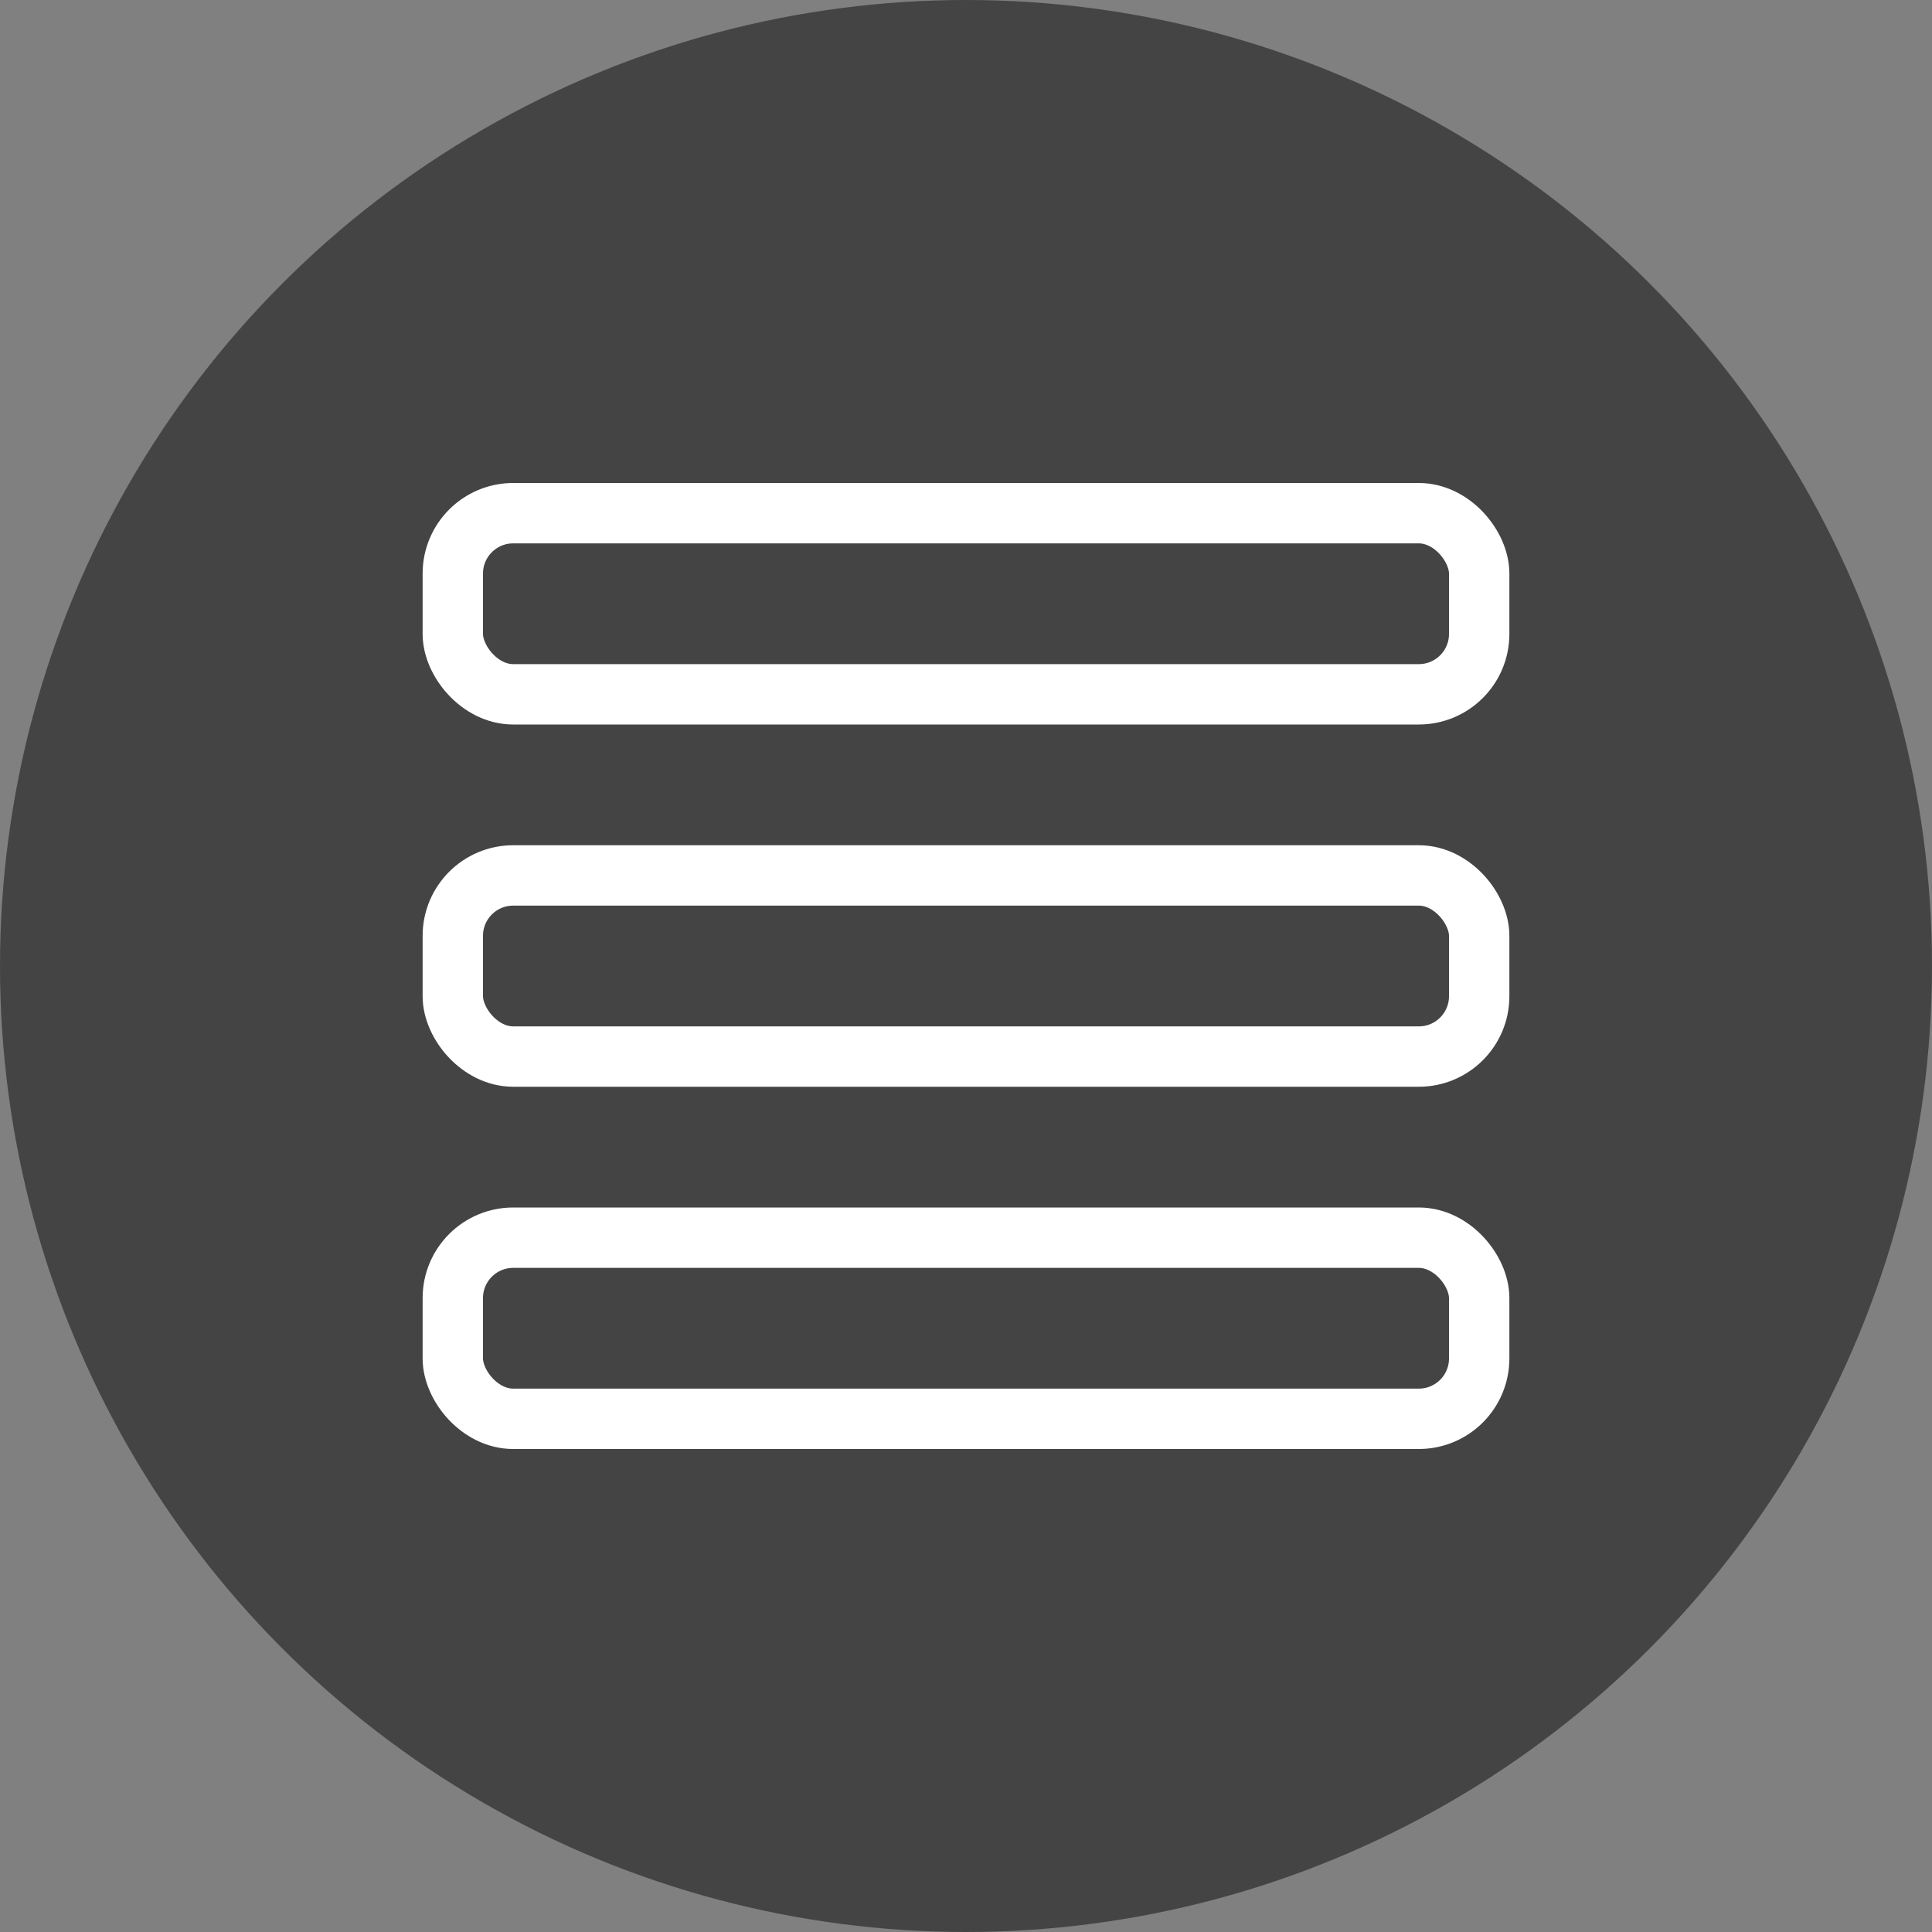
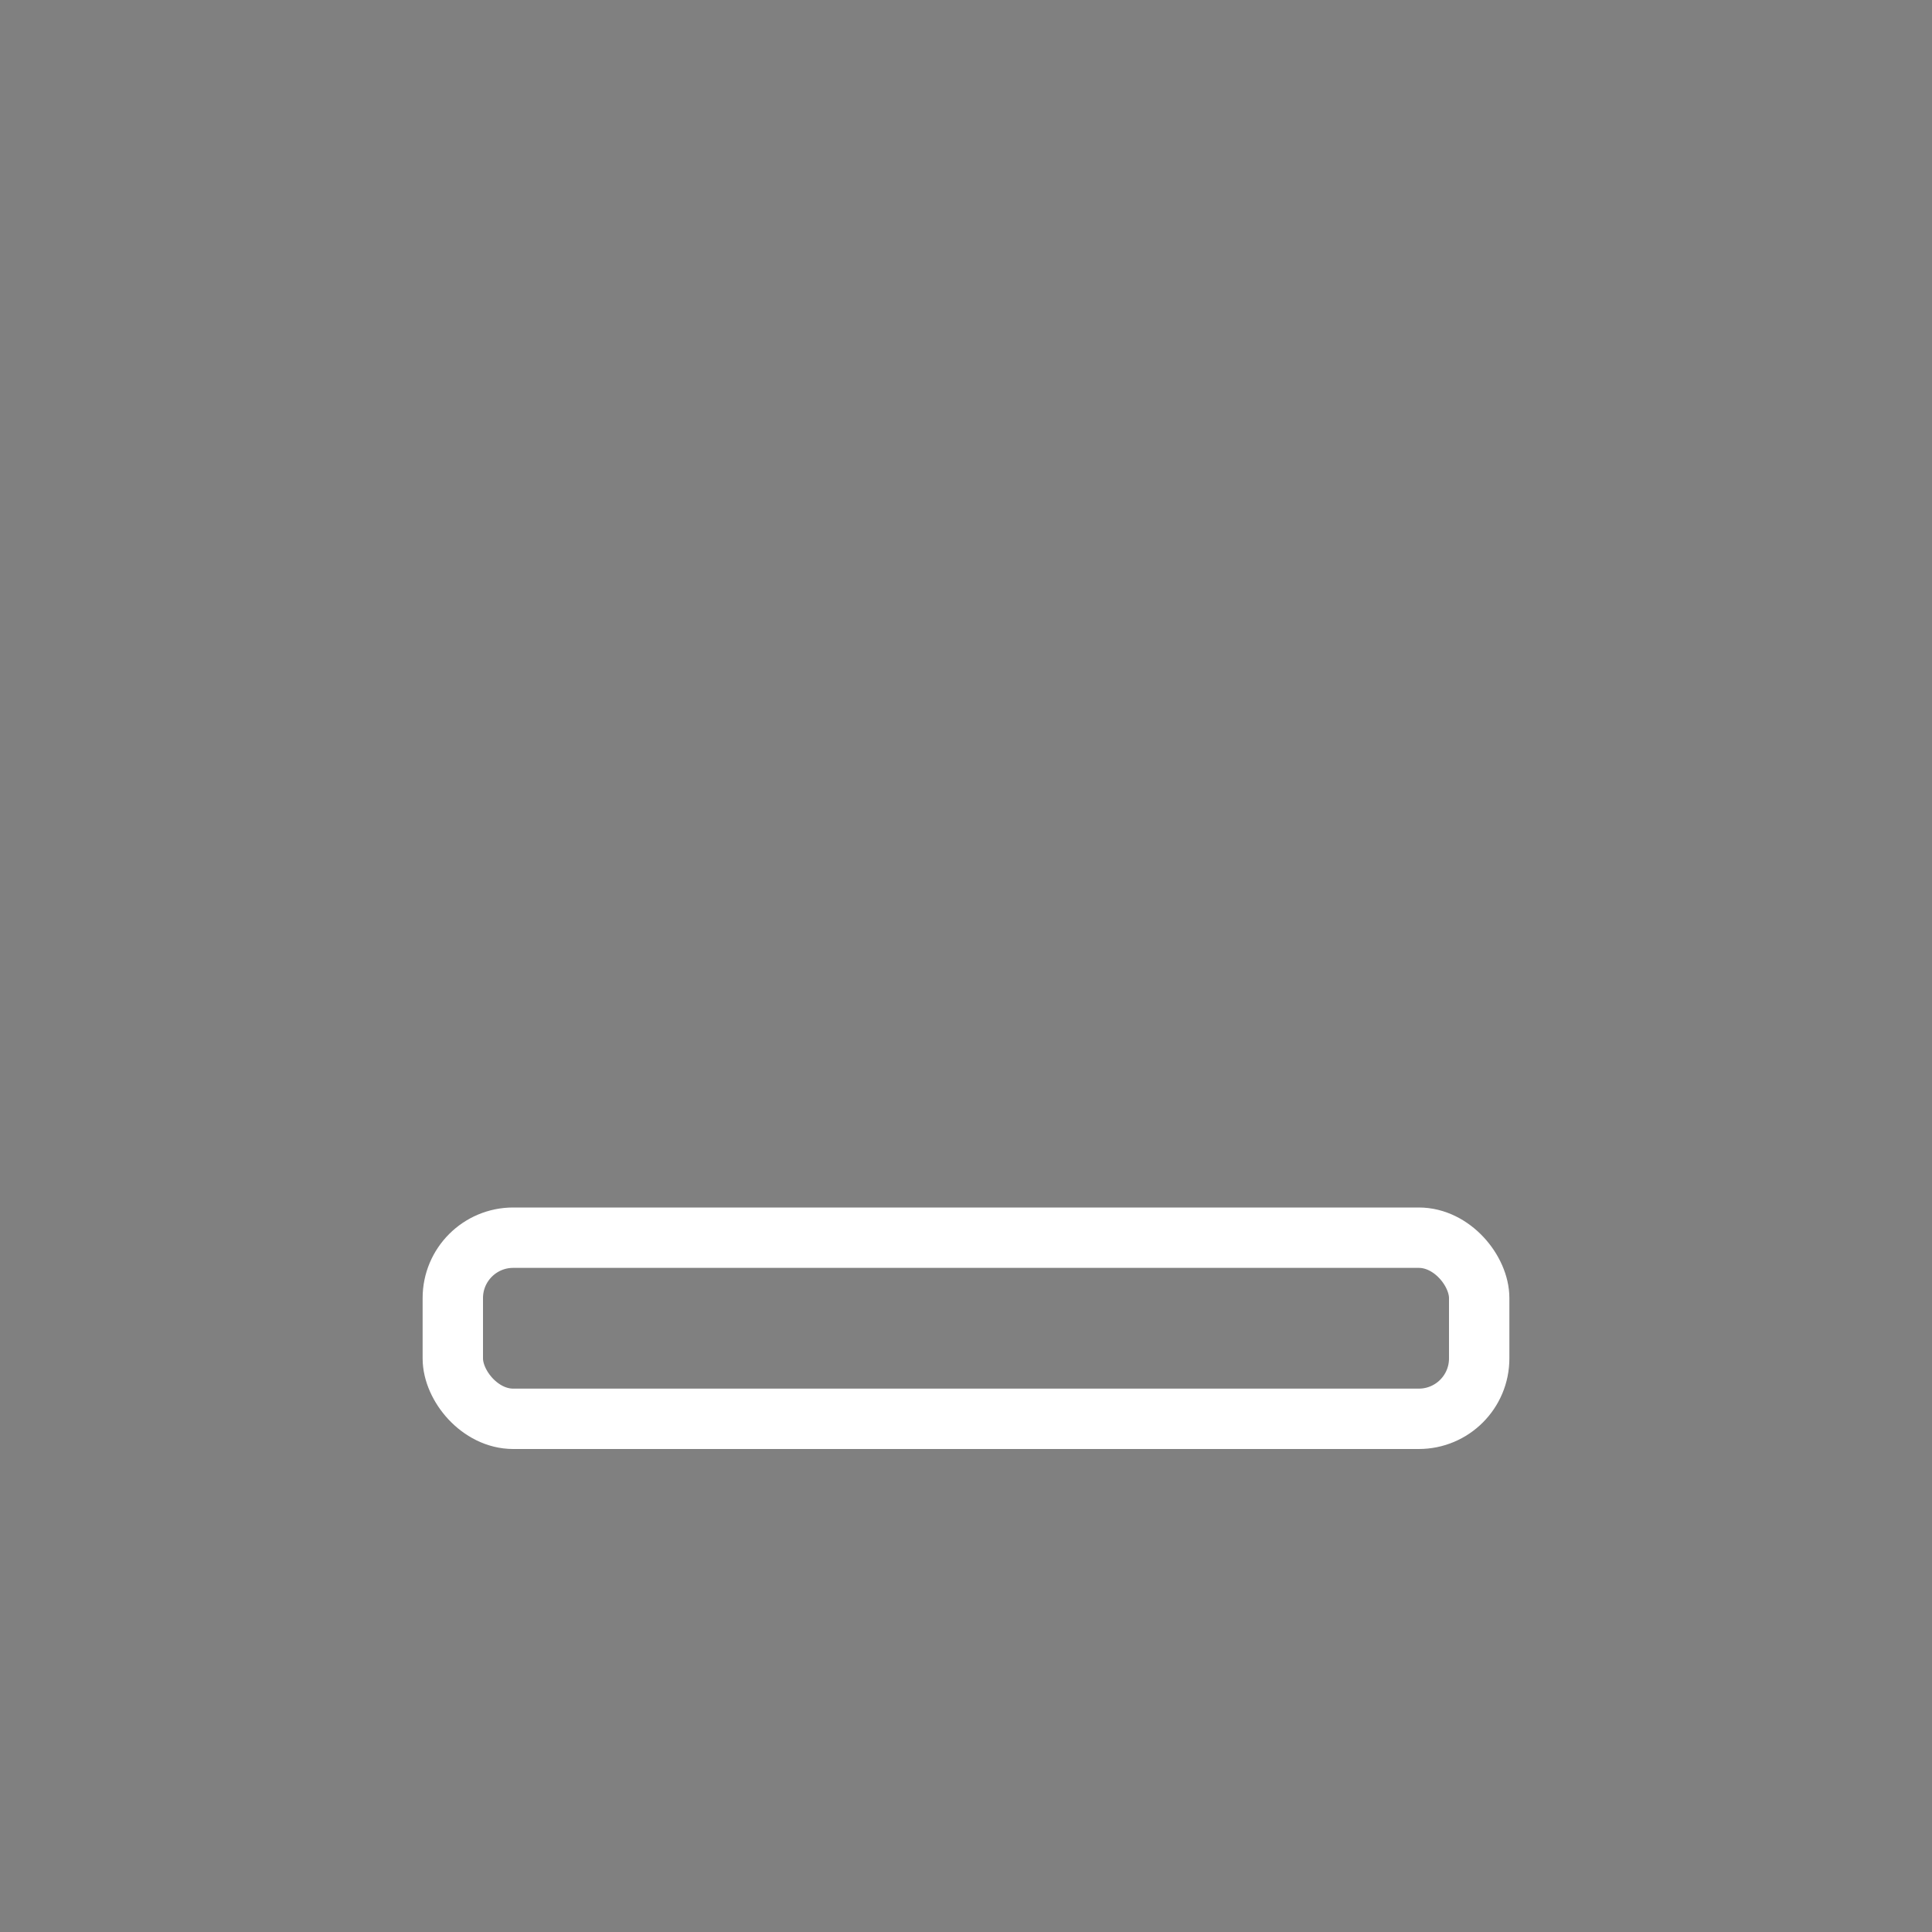
<svg xmlns="http://www.w3.org/2000/svg" width="32px" height="32px" viewBox="0 0 32 32" version="1.1">
  <rect x="0" y="0" width="32" height="32" fill="#808080" stroke="none" />
  <title>OW-feature-7</title>
  <g id="OW-feature-7" stroke="none" stroke-width="1" fill="none" fill-rule="evenodd">
-     <circle id="椭圆形" fill="#444444" cx="16" cy="16" r="16" />
-     <rect id="矩形备份" stroke="#FFFFFF" x="7.5" y="8.5" width="17" height="3" rx="1" />
    <rect id="矩形备份-2" stroke="#FFFFFF" x="7.5" y="20.5" width="17" height="3" rx="1" />
-     <rect id="矩形备份-3" stroke="#FFFFFF" x="7.5" y="14.5" width="17" height="3" rx="1" />
  </g>
</svg>